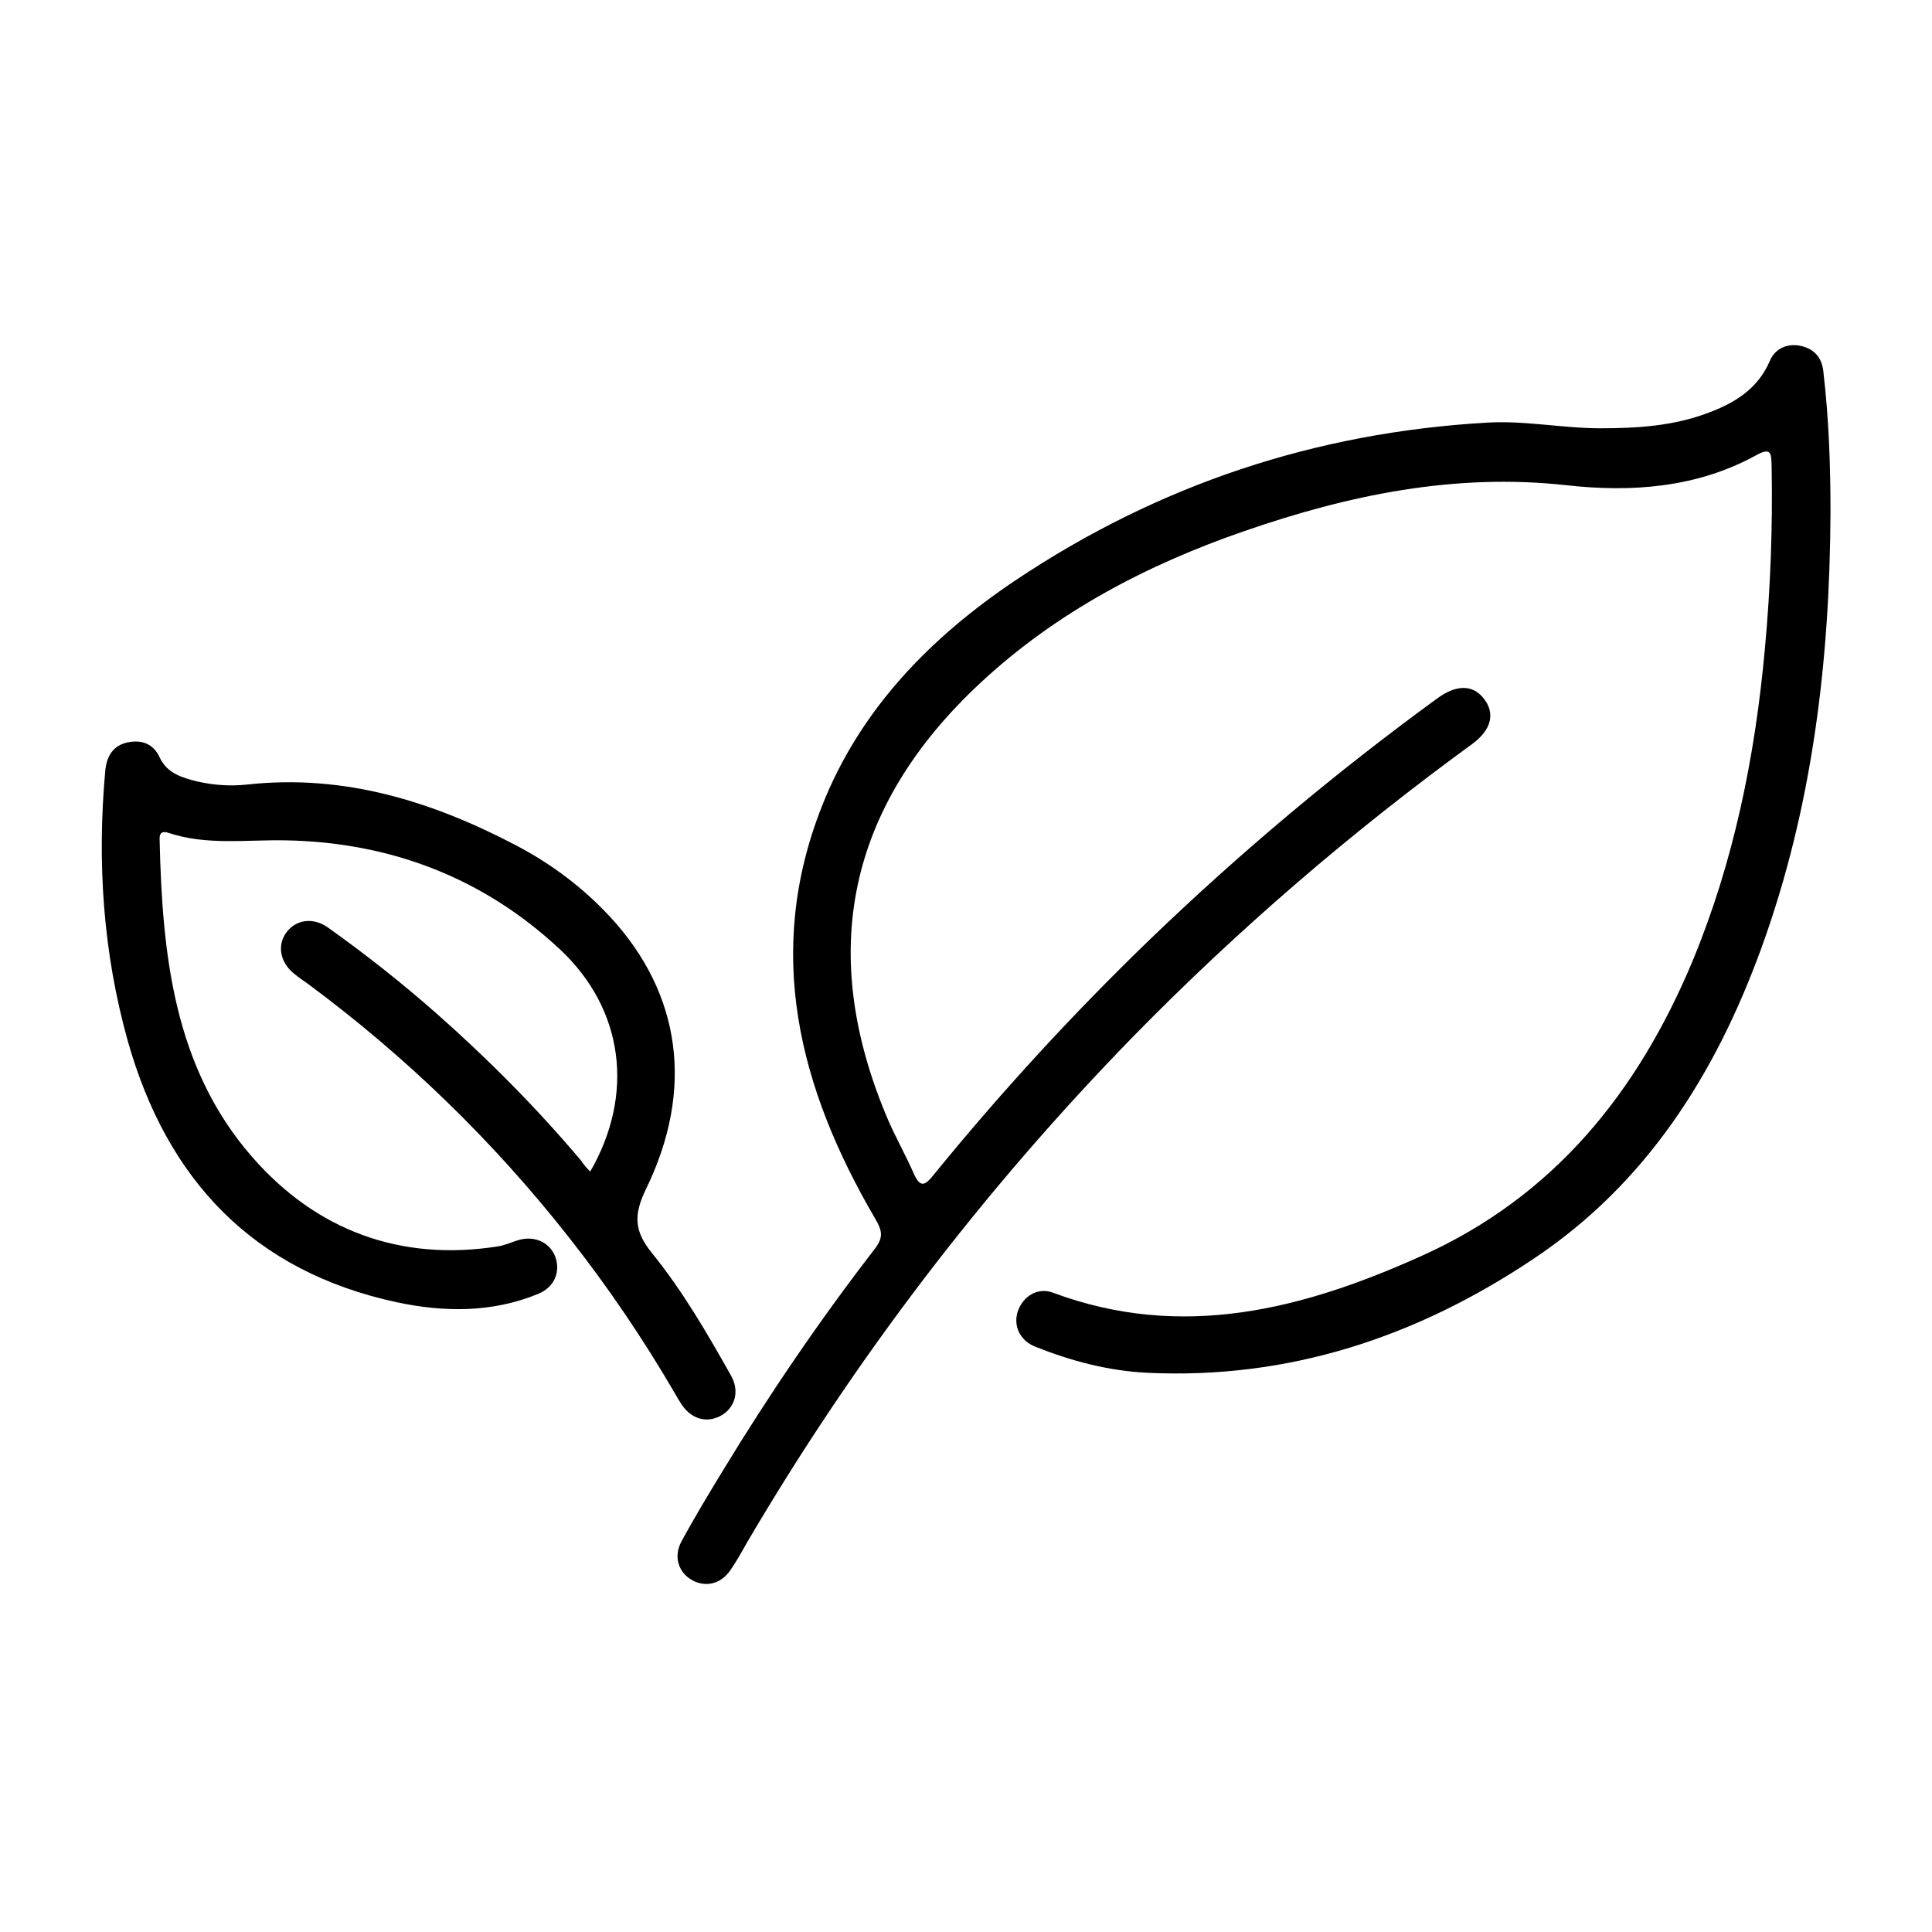
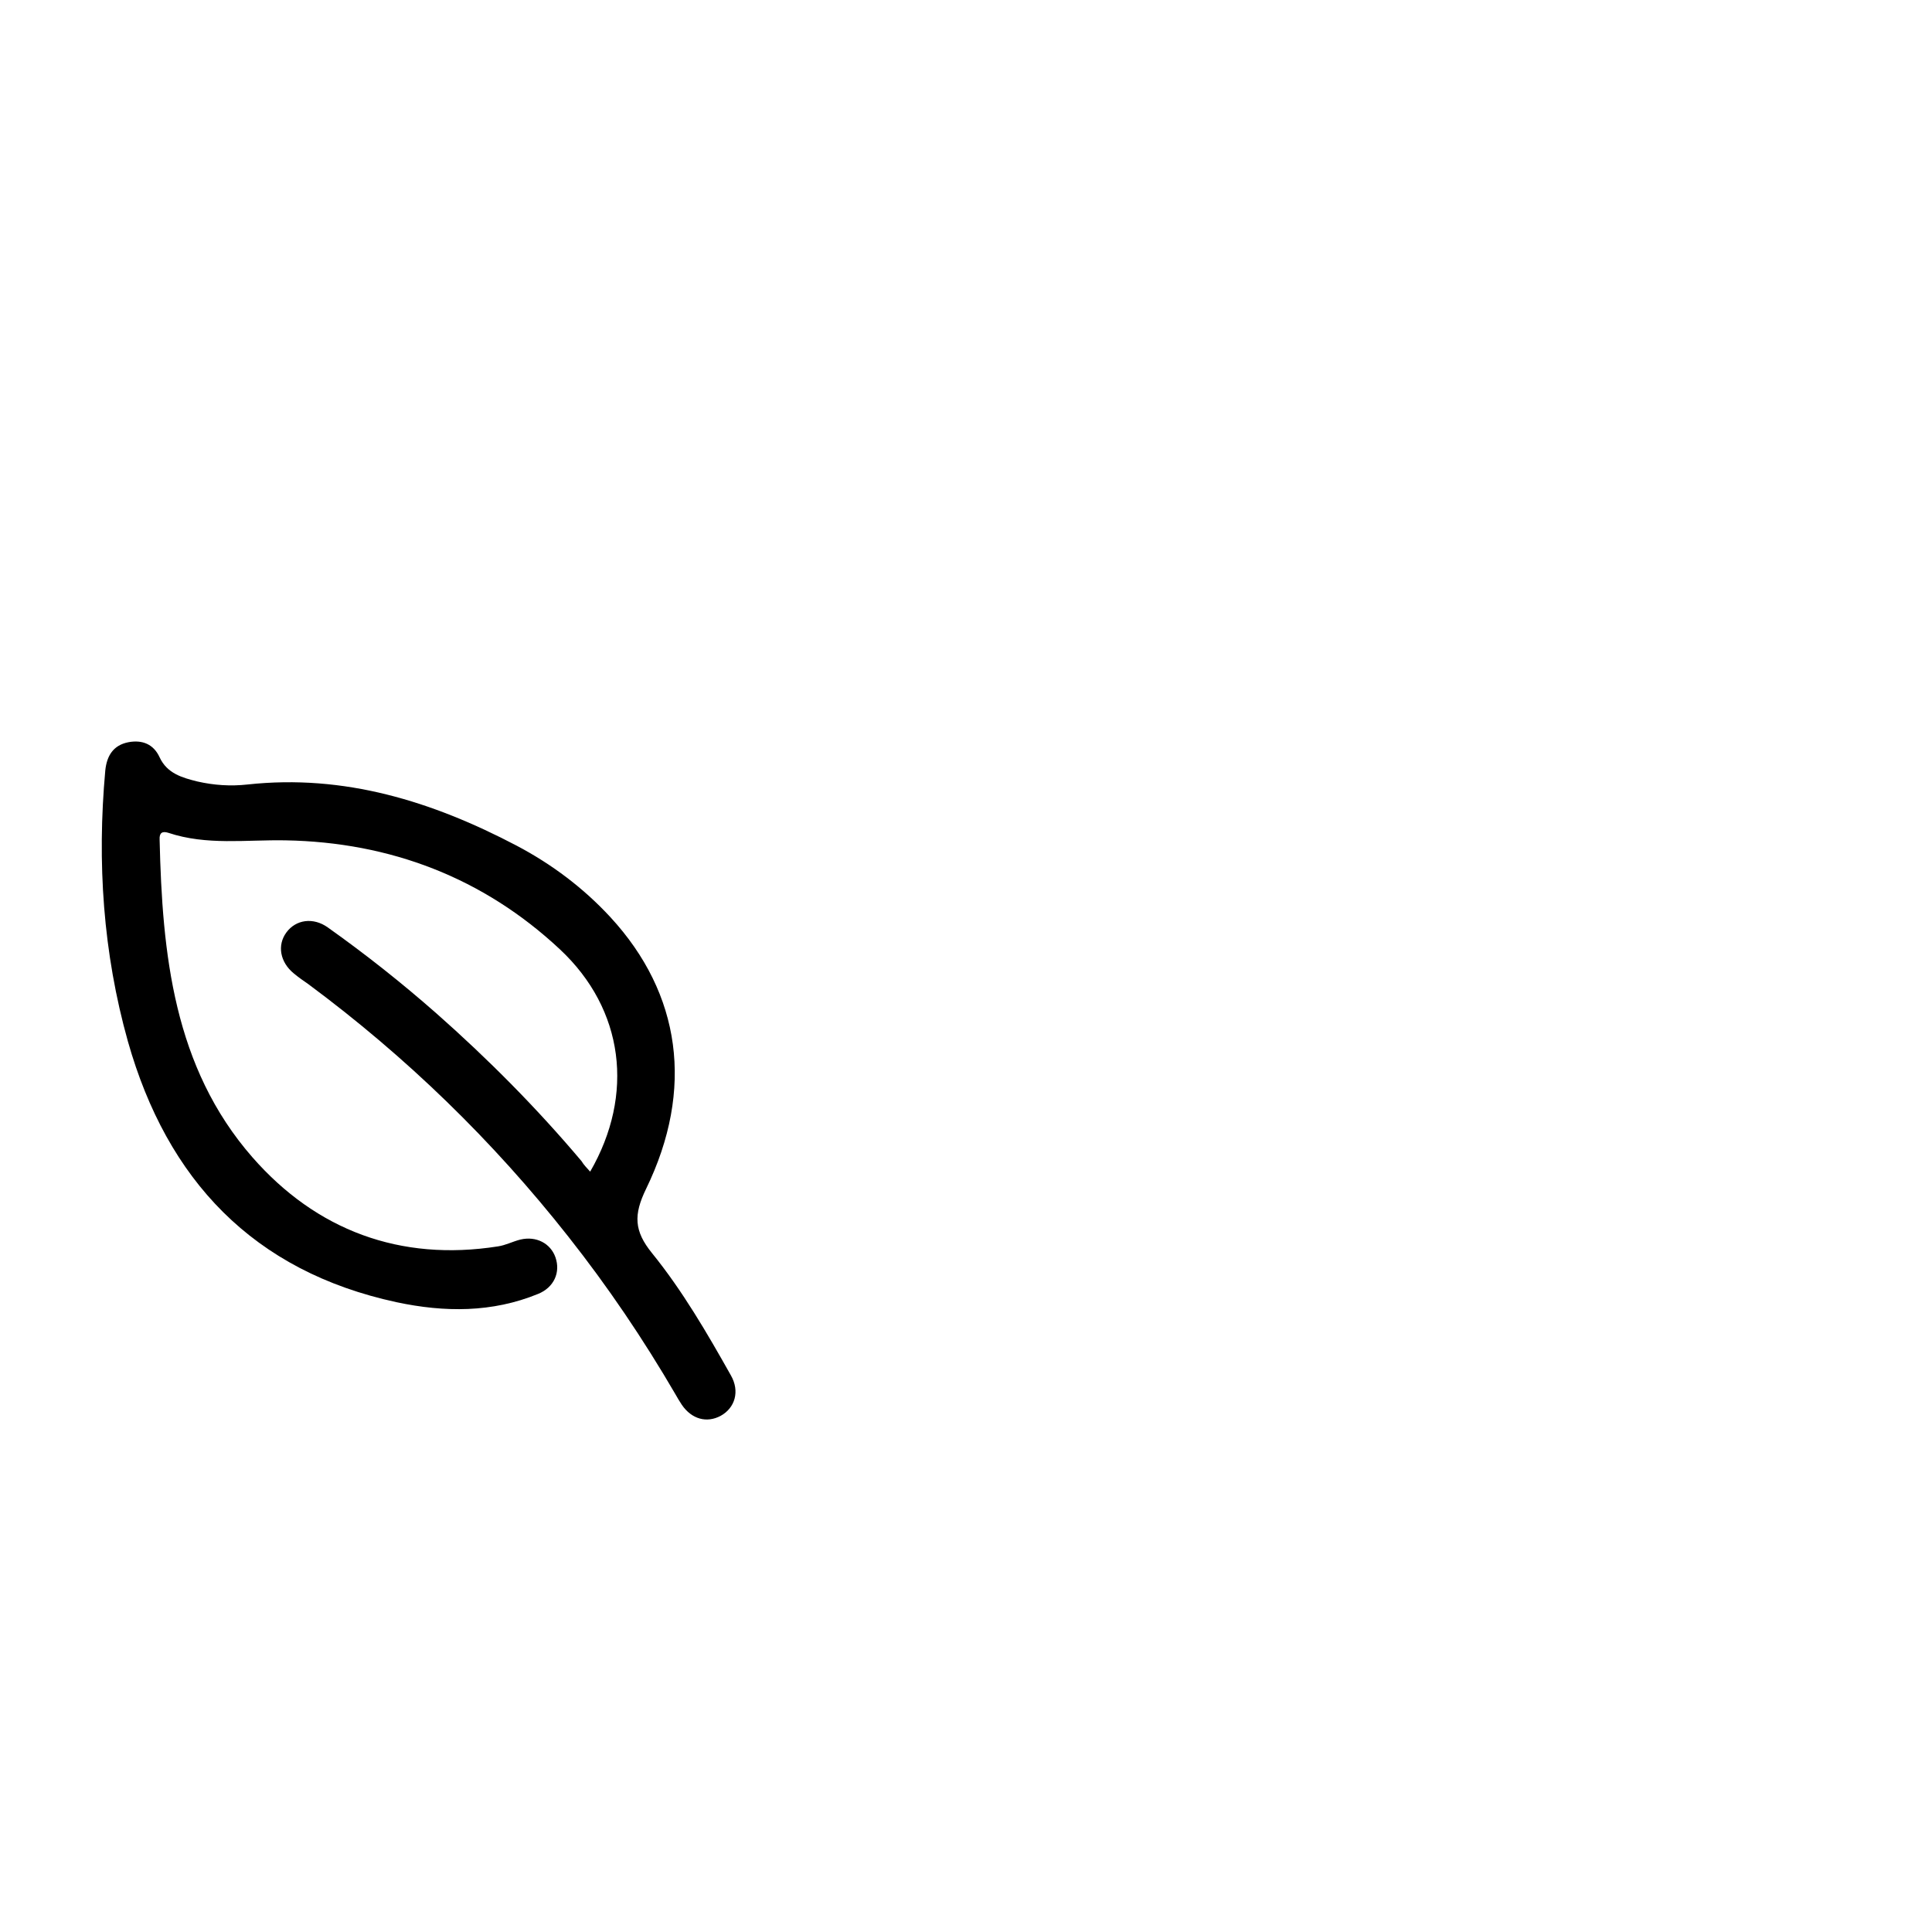
<svg xmlns="http://www.w3.org/2000/svg" version="1.1" id="Capa_1" x="0px" y="0px" viewBox="0 0 512 512" style="enable-background:new 0 0 512 512;" xml:space="preserve">
  <style type="text/css"> .st0{fill:#FFFFFF;} </style>
  <g>
-     <path d="M485.1,136c-0.2,39.3-4.8,78-18.3,115.2c-12.1,33.3-30.4,62.4-60.4,82.4c-30.9,20.7-64.8,32-102.4,30.2 c-10.2-0.5-20.1-3.1-29.6-6.9c-4.1-1.6-5.9-5.5-4.7-9.3c1.3-4,5.3-6.6,9.4-5c34.2,12.7,66.2,4.4,97.7-9.8 c35.1-15.8,57.2-43.4,71.7-78c11-26.5,16.6-54.3,19.2-82.7c1.5-16.2,2.1-32.4,1.8-48.6c-0.1-3.4-0.1-5.1-4.2-2.8 c-15.7,8.6-33,9.8-50.1,7.9c-29.7-3.3-57.9,2.6-85.6,12.2c-25.7,8.9-49.6,21.4-69.7,40.1c-35.3,32.8-43.5,71.7-24.5,116 c2.1,4.8,4.7,9.4,6.8,14.2c1.6,3.5,2.8,3.3,5.1,0.4c17.9-22,37-42.8,57.4-62.5c24-23.1,49.4-44.4,76.3-64c5-3.6,9.3-3.6,12.2,0.1 c3.1,3.9,2.1,8.3-3.1,12.1c-32.1,23.4-62,49.1-89.8,77.5c-39.6,40.6-73.7,85.3-102.4,134.2c-1.4,2.5-2.8,5-4.4,7.3 c-2.5,3.6-6.5,4.5-10,2.6c-3.7-2-5.1-6.3-2.9-10.3c3.4-6.3,7.1-12.4,10.8-18.5c12.4-20.4,25.8-40.1,40.4-59c2.4-3.1,2-4.9,0.1-8.1 c-20.1-34.4-29.4-70.4-14.1-109.2c10.1-25.7,28.8-44.8,51.3-59.9c37.8-25.3,79.5-39.2,125-41.8c10-0.6,20,1.5,30,1.5 c9.8,0,19.4-0.6,28.6-4.1c7-2.6,13.1-6.3,16.3-13.7c1.3-3.2,4.4-4.7,7.9-4.1c3.7,0.7,5.9,3,6.3,6.8 C484.7,111.2,485.1,123.6,485.1,136z" />
-     <path d="M156.4,310.5c11.8-20.4,9-43-8-58.9c-20.3-19-45-28.4-72.7-28.9c-10.5-0.2-20.9,1.4-31.1-2c-1.6-0.5-2.4,0-2.3,1.8 c0.7,30.3,3.7,60.3,24.6,84.2c16.9,19.3,39.1,27.7,65.1,23.6c2-0.3,3.9-1.3,5.9-1.8c4.2-1,8,1,9.3,4.7c1.4,4-0.4,8-4.6,9.7 c-12.2,5-24.8,4.9-37.5,2.2c-38-8.2-60.8-32.4-71.2-69.1c-6.6-23.5-8.2-47.5-6-71.8c0.4-3.9,2.1-6.7,6.1-7.5c3.7-0.7,6.7,0.5,8.3,4 c2,4.3,6,5.4,10,6.4c4.4,1,8.8,1.3,13.3,0.8c25.7-2.8,49,4.5,71.3,16.2c9.3,4.9,17.7,11.2,24.9,19c18.6,20.2,22.3,45.5,9.4,72 c-3.3,6.8-3.2,11.1,1.6,17c8.1,10,14.6,21.2,20.9,32.4c2.4,4.2,1.1,8.6-2.7,10.7c-3.7,2-7.7,0.9-10.3-2.9c-0.6-0.9-1.2-1.9-1.7-2.8 c-8.5-14.6-17.9-28.5-28.4-41.8c-20-25.4-43-47.7-68.9-66.9c-1.3-0.9-2.6-1.8-3.8-2.8c-3.7-3-4.5-7.5-2-10.9 c2.5-3.4,7.1-4.1,11-1.3c10,7.1,19.6,14.7,28.8,22.8c13.7,12.1,26.6,25.1,38.4,39.1C154.7,308.7,155.5,309.5,156.4,310.5z" />
+     <path d="M156.4,310.5c11.8-20.4,9-43-8-58.9c-20.3-19-45-28.4-72.7-28.9c-10.5-0.2-20.9,1.4-31.1-2c-1.6-0.5-2.4,0-2.3,1.8 c0.7,30.3,3.7,60.3,24.6,84.2c16.9,19.3,39.1,27.7,65.1,23.6c2-0.3,3.9-1.3,5.9-1.8c4.2-1,8,1,9.3,4.7c1.4,4-0.4,8-4.6,9.7 c-12.2,5-24.8,4.9-37.5,2.2c-38-8.2-60.8-32.4-71.2-69.1c-6.6-23.5-8.2-47.5-6-71.8c0.4-3.9,2.1-6.7,6.1-7.5c3.7-0.7,6.7,0.5,8.3,4 c2,4.3,6,5.4,10,6.4c4.4,1,8.8,1.3,13.3,0.8c25.7-2.8,49,4.5,71.3,16.2c9.3,4.9,17.7,11.2,24.9,19c18.6,20.2,22.3,45.5,9.4,72 c-3.3,6.8-3.2,11.1,1.6,17c8.1,10,14.6,21.2,20.9,32.4c2.4,4.2,1.1,8.6-2.7,10.7c-3.7,2-7.7,0.9-10.3-2.9c-0.6-0.9-1.2-1.9-1.7-2.8 c-8.5-14.6-17.9-28.5-28.4-41.8c-20-25.4-43-47.7-68.9-66.9c-1.3-0.9-2.6-1.8-3.8-2.8c-3.7-3-4.5-7.5-2-10.9 c2.5-3.4,7.1-4.1,11-1.3c10,7.1,19.6,14.7,28.8,22.8c13.7,12.1,26.6,25.1,38.4,39.1C154.7,308.7,155.5,309.5,156.4,310.5" />
  </g>
</svg>